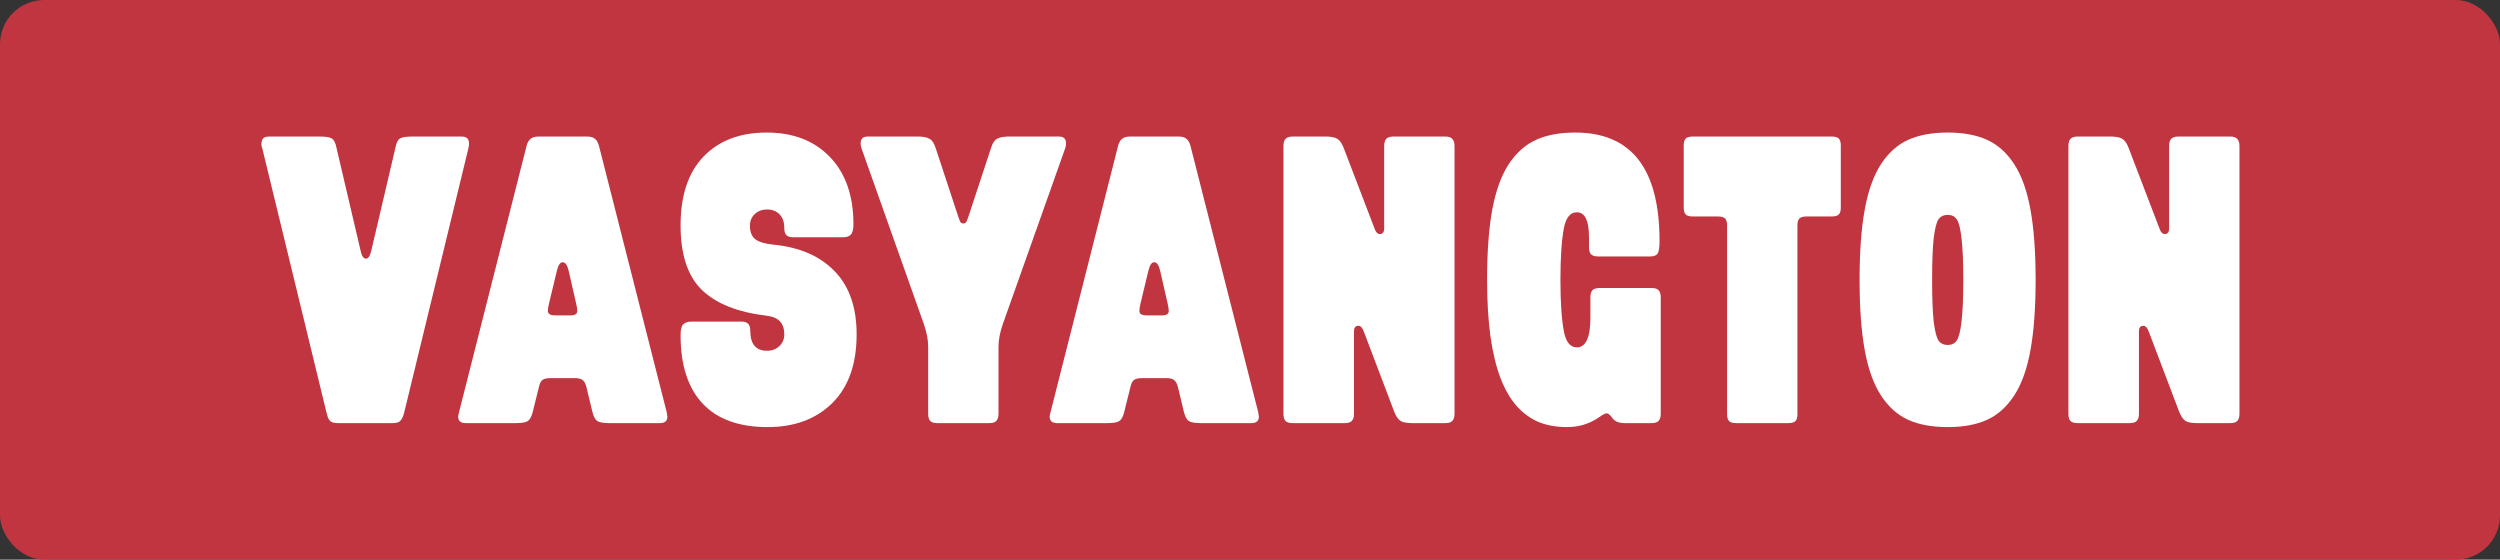
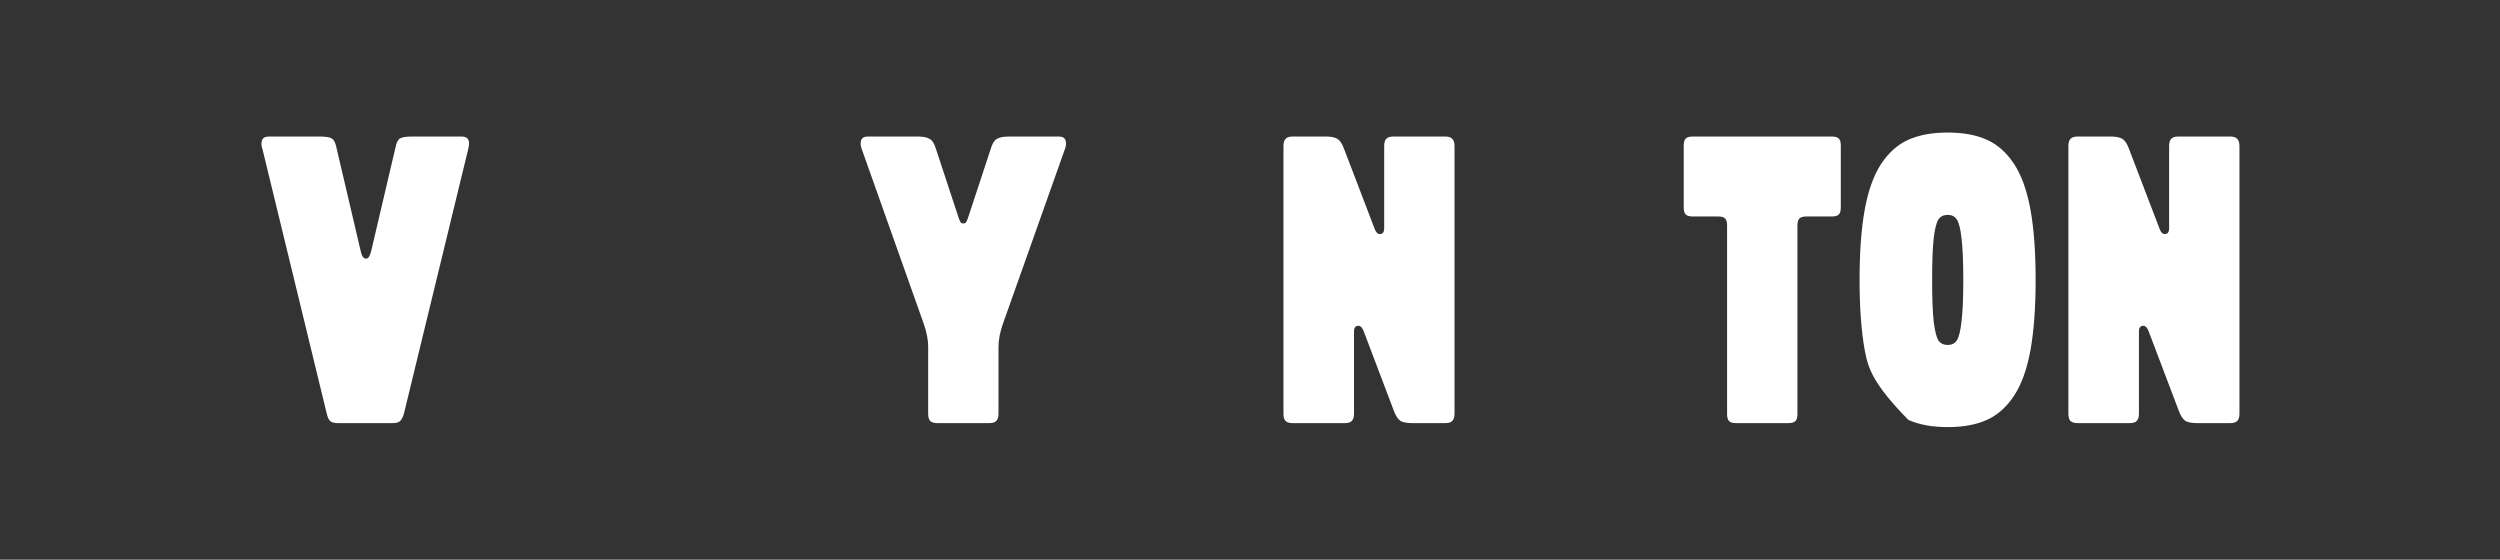
<svg xmlns="http://www.w3.org/2000/svg" width="679" height="152" viewBox="0 0 679 152" fill="none">
  <rect x="0" y="0" width="679" height="152" fill="#333333" stroke="none" />
-   <rect width="679" height="152" rx="12" fill="#C03540" />
  <path d="M591.899 111.93L583.704 90.329C583.306 89.099 582.781 88.484 582.13 88.484C581.334 88.484 580.936 88.99 580.936 90.003V112.364C580.936 113.269 580.737 113.92 580.339 114.318C579.977 114.716 579.362 114.915 578.494 114.915H564.22C563.351 114.915 562.718 114.716 562.32 114.318C561.958 113.92 561.777 113.269 561.777 112.364V39.691C561.777 38.786 561.958 38.135 562.32 37.737C562.718 37.303 563.351 37.086 564.22 37.086H573.338C574.676 37.086 575.69 37.285 576.377 37.683C577.065 38.081 577.643 38.895 578.114 40.125L586.364 61.672C586.762 62.938 587.286 63.572 587.937 63.572C588.733 63.572 589.131 63.047 589.131 61.998V39.691C589.131 38.786 589.312 38.135 589.674 37.737C590.072 37.303 590.705 37.086 591.574 37.086H605.794C606.662 37.086 607.277 37.303 607.639 37.737C608.037 38.135 608.236 38.786 608.236 39.691V112.364C608.236 113.269 608.037 113.92 607.639 114.318C607.277 114.716 606.662 114.915 605.794 114.915H596.676C595.337 114.915 594.324 114.734 593.636 114.372C592.985 113.974 592.406 113.16 591.899 111.93Z" fill="white" />
-   <path d="M518.303 37.954C521.234 36.651 524.798 36 528.995 36C533.193 36 536.739 36.651 539.633 37.954C542.528 39.256 544.988 41.446 547.014 44.521C549.041 47.597 550.524 51.721 551.465 56.895C552.406 62.033 552.876 68.402 552.876 76C552.876 83.598 552.406 89.985 551.465 95.159C550.524 100.297 549.041 104.403 547.014 107.479C544.988 110.555 542.528 112.744 539.633 114.046C536.739 115.349 533.193 116 528.995 116C524.798 116 521.234 115.349 518.303 114.046C515.409 112.744 512.948 110.555 510.922 107.479C508.896 104.403 507.412 100.297 506.472 95.159C505.531 89.985 505.061 83.598 505.061 76C505.061 68.402 505.531 62.033 506.472 56.895C507.412 51.721 508.896 47.597 510.922 44.521C512.948 41.446 515.409 39.256 518.303 37.954ZM526.499 92.499C527.078 93.295 527.91 93.693 528.995 93.693C530.081 93.693 530.895 93.295 531.438 92.499C532.017 91.667 532.451 89.966 532.74 87.398C533.066 84.792 533.229 80.993 533.229 76C533.229 71.007 533.066 67.226 532.74 64.657C532.451 62.052 532.017 60.351 531.438 59.555C530.895 58.759 530.081 58.361 528.995 58.361C527.91 58.361 527.078 58.759 526.499 59.555C525.956 60.351 525.522 62.052 525.196 64.657C524.907 67.226 524.762 71.007 524.762 76C524.762 80.993 524.907 84.792 525.196 87.398C525.522 89.966 525.956 91.667 526.499 92.499Z" fill="white" />
+   <path d="M518.303 37.954C521.234 36.651 524.798 36 528.995 36C533.193 36 536.739 36.651 539.633 37.954C542.528 39.256 544.988 41.446 547.014 44.521C549.041 47.597 550.524 51.721 551.465 56.895C552.406 62.033 552.876 68.402 552.876 76C552.876 83.598 552.406 89.985 551.465 95.159C550.524 100.297 549.041 104.403 547.014 107.479C544.988 110.555 542.528 112.744 539.633 114.046C536.739 115.349 533.193 116 528.995 116C524.798 116 521.234 115.349 518.303 114.046C508.896 104.403 507.412 100.297 506.472 95.159C505.531 89.985 505.061 83.598 505.061 76C505.061 68.402 505.531 62.033 506.472 56.895C507.412 51.721 508.896 47.597 510.922 44.521C512.948 41.446 515.409 39.256 518.303 37.954ZM526.499 92.499C527.078 93.295 527.91 93.693 528.995 93.693C530.081 93.693 530.895 93.295 531.438 92.499C532.017 91.667 532.451 89.966 532.74 87.398C533.066 84.792 533.229 80.993 533.229 76C533.229 71.007 533.066 67.226 532.74 64.657C532.451 62.052 532.017 60.351 531.438 59.555C530.895 58.759 530.081 58.361 528.995 58.361C527.91 58.361 527.078 58.759 526.499 59.555C525.956 60.351 525.522 62.052 525.196 64.657C524.907 67.226 524.762 71.007 524.762 76C524.762 80.993 524.907 84.792 525.196 87.398C525.522 89.966 525.956 91.667 526.499 92.499Z" fill="white" />
  <path d="M469.077 112.473V61.238C469.077 60.333 468.896 59.7 468.535 59.338C468.173 58.977 467.54 58.796 466.635 58.796H459.742C458.838 58.796 458.204 58.615 457.843 58.253C457.481 57.891 457.3 57.258 457.3 56.353V39.528C457.3 38.624 457.481 37.99 457.843 37.629C458.204 37.267 458.838 37.086 459.742 37.086H497.517C498.421 37.086 499.055 37.267 499.416 37.629C499.778 37.99 499.959 38.624 499.959 39.528V56.353C499.959 57.258 499.778 57.891 499.416 58.253C499.055 58.615 498.421 58.796 497.517 58.796H490.624C489.72 58.796 489.086 58.977 488.725 59.338C488.363 59.7 488.182 60.333 488.182 61.238V112.473C488.182 113.377 488.001 114.01 487.639 114.372C487.277 114.734 486.644 114.915 485.739 114.915H471.52C470.615 114.915 469.982 114.734 469.62 114.372C469.258 114.01 469.077 113.377 469.077 112.473Z" fill="white" />
-   <path d="M428.263 94.345C430.723 94.345 431.953 91.649 431.953 86.258V80.776C431.953 79.872 432.134 79.22 432.496 78.822C432.894 78.424 433.527 78.225 434.396 78.225H448.615C449.484 78.225 450.099 78.424 450.461 78.822C450.859 79.22 451.058 79.872 451.058 80.776V112.364C451.058 113.268 450.859 113.919 450.461 114.318C450.099 114.716 449.484 114.915 448.615 114.915H441.288C439.696 114.915 438.575 114.462 437.923 113.558C437.344 112.689 436.82 112.255 436.349 112.255C435.988 112.255 435.3 112.617 434.287 113.341C431.718 115.114 428.823 116 425.603 116C422.817 116 420.302 115.566 418.059 114.697C415.852 113.793 413.844 112.364 412.035 110.41C410.262 108.42 408.778 105.887 407.584 102.811C406.39 99.736 405.468 95.955 404.816 91.468C404.201 86.981 403.894 81.825 403.894 76C403.894 68.402 404.364 62.033 405.305 56.895C406.282 51.721 407.783 47.597 409.809 44.521C411.872 41.446 414.35 39.256 417.245 37.954C420.14 36.651 423.667 36 427.828 36C443.098 36 450.732 45.824 450.732 65.471C450.732 67.244 450.551 68.383 450.189 68.89C449.864 69.397 449.194 69.65 448.181 69.65H434.016C433.147 69.65 432.514 69.451 432.116 69.053C431.754 68.655 431.573 68.004 431.573 67.099V64.44C431.573 59.917 430.47 57.655 428.263 57.655C426.526 57.655 425.368 59.03 424.789 61.78C424.138 65.109 423.812 69.849 423.812 76C423.812 82.151 424.138 86.891 424.789 90.22C425.368 92.97 426.526 94.345 428.263 94.345Z" fill="white" />
  <path d="M378.711 111.93L370.516 90.329C370.118 89.099 369.593 88.484 368.942 88.484C368.146 88.484 367.748 88.99 367.748 90.003V112.364C367.748 113.269 367.549 113.92 367.151 114.318C366.789 114.716 366.174 114.915 365.305 114.915H351.031C350.163 114.915 349.53 114.716 349.132 114.318C348.77 113.92 348.589 113.269 348.589 112.364V39.691C348.589 38.786 348.77 38.135 349.132 37.737C349.53 37.303 350.163 37.086 351.031 37.086H360.149C361.488 37.086 362.501 37.285 363.189 37.683C363.876 38.081 364.455 38.895 364.925 40.125L373.175 61.672C373.573 62.938 374.098 63.572 374.749 63.572C375.545 63.572 375.943 63.047 375.943 61.998V39.691C375.943 38.786 376.124 38.135 376.486 37.737C376.884 37.303 377.517 37.086 378.385 37.086H392.605C393.474 37.086 394.089 37.303 394.45 37.737C394.848 38.135 395.047 38.786 395.047 39.691V112.364C395.047 113.269 394.848 113.92 394.45 114.318C394.089 114.716 393.474 114.915 392.605 114.915H383.487C382.148 114.915 381.135 114.734 380.448 114.372C379.796 113.974 379.218 113.16 378.711 111.93Z" fill="white" />
-   <path d="M311.899 73.558L309.783 82.35C309.566 83.219 309.457 83.924 309.457 84.467C309.457 85.263 310.126 85.661 311.465 85.661H315.59C316.82 85.661 317.435 85.263 317.435 84.467C317.435 83.924 317.327 83.219 317.11 82.35L315.101 73.558C314.74 72.002 314.197 71.224 313.473 71.224C312.786 71.224 312.261 72.002 311.899 73.558ZM307.015 105.146L305.332 111.93C305.006 113.196 304.554 114.01 303.975 114.372C303.396 114.734 302.329 114.915 300.773 114.915H287.096C285.757 114.915 285.088 114.318 285.088 113.124C285.088 112.979 285.106 112.853 285.142 112.744C285.178 112.599 285.215 112.455 285.251 112.31C285.287 112.129 285.323 111.966 285.359 111.821L303.65 39.691C303.903 38.714 304.283 38.045 304.789 37.683C305.296 37.285 306.002 37.086 306.906 37.086H320.149C321.054 37.086 321.741 37.285 322.211 37.683C322.718 38.045 323.098 38.714 323.351 39.691L341.696 111.821C341.84 112.545 341.913 112.979 341.913 113.124C341.913 114.318 341.243 114.915 339.905 114.915H326.119C324.563 114.915 323.496 114.734 322.917 114.372C322.338 114.01 321.886 113.196 321.56 111.93L319.932 105.146C319.679 104.169 319.317 103.517 318.846 103.192C318.412 102.866 317.725 102.703 316.784 102.703H310.108C309.167 102.703 308.462 102.866 307.992 103.192C307.557 103.517 307.232 104.169 307.015 105.146Z" fill="white" />
  <path d="M250.95 88.104L233.962 40.234C233.817 39.8 233.745 39.383 233.745 38.986C233.745 37.719 234.378 37.086 235.645 37.086H249.322C250.697 37.086 251.728 37.285 252.415 37.683C253.139 38.045 253.7 38.859 254.098 40.125L260.177 58.578C260.43 59.374 260.647 59.935 260.828 60.261C261.009 60.55 261.28 60.695 261.642 60.695C262.004 60.695 262.275 60.55 262.456 60.261C262.637 59.935 262.854 59.374 263.107 58.578L269.186 40.125C269.584 38.859 270.127 38.045 270.814 37.683C271.538 37.285 272.587 37.086 273.962 37.086H287.639C288.906 37.086 289.539 37.719 289.539 38.986C289.539 39.383 289.467 39.8 289.322 40.234L272.334 88.104C271.574 90.347 271.194 92.355 271.194 94.128V112.364C271.194 113.269 270.995 113.92 270.597 114.318C270.235 114.716 269.62 114.915 268.752 114.915H254.532C253.664 114.915 253.031 114.716 252.632 114.318C252.271 113.92 252.09 113.269 252.09 112.364V94.128C252.09 92.355 251.71 90.347 250.95 88.104Z" fill="white" />
-   <path d="M184.844 91.034C184.844 89.55 185.079 88.573 185.549 88.103C186.056 87.597 186.798 87.343 187.775 87.343H201.343C202.211 87.343 202.827 87.542 203.188 87.94C203.586 88.338 203.785 88.99 203.785 89.894C203.785 93.476 205.305 95.267 208.344 95.267C209.683 95.267 210.787 94.851 211.655 94.019C212.56 93.187 213.012 92.119 213.012 90.817C213.012 87.814 211.456 86.131 208.344 85.769C200.384 84.829 194.468 82.477 190.597 78.714C186.761 74.951 184.844 69.125 184.844 61.237C184.844 53.096 186.924 46.855 191.085 42.513C195.282 38.171 200.999 36 208.236 36C215.436 36 221.153 38.207 225.386 42.621C229.656 47.036 231.791 53.133 231.791 60.912C231.791 62.287 231.556 63.227 231.085 63.734C230.615 64.204 229.909 64.44 228.969 64.44H215.454C214.586 64.44 213.953 64.241 213.555 63.843C213.193 63.445 213.012 62.793 213.012 61.889C213.012 60.297 212.578 59.066 211.709 58.198C210.841 57.33 209.719 56.895 208.344 56.895C207.006 56.895 205.884 57.312 204.979 58.144C204.111 58.976 203.677 60.043 203.677 61.346C203.677 62.974 204.165 64.186 205.142 64.982C206.155 65.742 207.802 66.231 210.081 66.448C217.137 67.135 222.655 69.523 226.635 73.612C230.651 77.701 232.659 83.436 232.659 90.817C232.659 98.886 230.452 105.109 226.038 109.487C221.623 113.829 215.762 116 208.453 116C200.746 116 194.884 113.883 190.868 109.65C186.852 105.38 184.844 99.175 184.844 91.034Z" fill="white" />
-   <path d="M151.248 73.558L149.131 82.35C148.914 83.219 148.806 83.924 148.806 84.467C148.806 85.263 149.475 85.661 150.814 85.661H154.939C156.169 85.661 156.784 85.263 156.784 84.467C156.784 83.924 156.675 83.219 156.458 82.35L154.45 73.558C154.088 72.002 153.546 71.224 152.822 71.224C152.134 71.224 151.61 72.002 151.248 73.558ZM146.363 105.146L144.681 111.93C144.355 113.196 143.903 114.01 143.324 114.372C142.745 114.734 141.678 114.915 140.122 114.915H126.445C125.106 114.915 124.437 114.318 124.437 113.124C124.437 112.979 124.455 112.853 124.491 112.744C124.527 112.599 124.563 112.455 124.599 112.31C124.636 112.129 124.672 111.966 124.708 111.821L142.998 39.691C143.252 38.714 143.631 38.045 144.138 37.683C144.645 37.285 145.35 37.086 146.255 37.086H159.498C160.402 37.086 161.09 37.285 161.56 37.683C162.067 38.045 162.446 38.714 162.7 39.691L181.044 111.821C181.189 112.545 181.261 112.979 181.261 113.124C181.261 114.318 180.592 114.915 179.253 114.915H165.468C163.912 114.915 162.844 114.734 162.266 114.372C161.687 114.01 161.234 113.196 160.909 111.93L159.28 105.146C159.027 104.169 158.665 103.517 158.195 103.192C157.761 102.866 157.073 102.703 156.133 102.703H149.457C148.516 102.703 147.811 102.866 147.34 103.192C146.906 103.517 146.58 104.169 146.363 105.146Z" fill="white" />
  <path d="M106.743 114.915H91.709C90.805 114.915 90.135 114.734 89.701 114.372C89.267 113.974 88.942 113.269 88.724 112.256L71.248 40.342C70.959 39.619 70.922 38.895 71.14 38.171C71.357 37.448 71.99 37.086 73.039 37.086H86.933C88.525 37.086 89.593 37.267 90.135 37.629C90.714 37.99 91.13 38.823 91.384 40.125L97.951 68.131C98.24 69.542 98.729 70.247 99.416 70.247C100.031 70.247 100.502 69.542 100.827 68.131L107.395 40.125C107.648 38.823 108.046 37.99 108.589 37.629C109.168 37.267 110.253 37.086 111.845 37.086H125.414C127.15 37.086 127.747 38.171 127.205 40.342L109.728 112.256C109.439 113.269 109.077 113.974 108.643 114.372C108.245 114.734 107.612 114.915 106.743 114.915Z" fill="white" />
</svg>